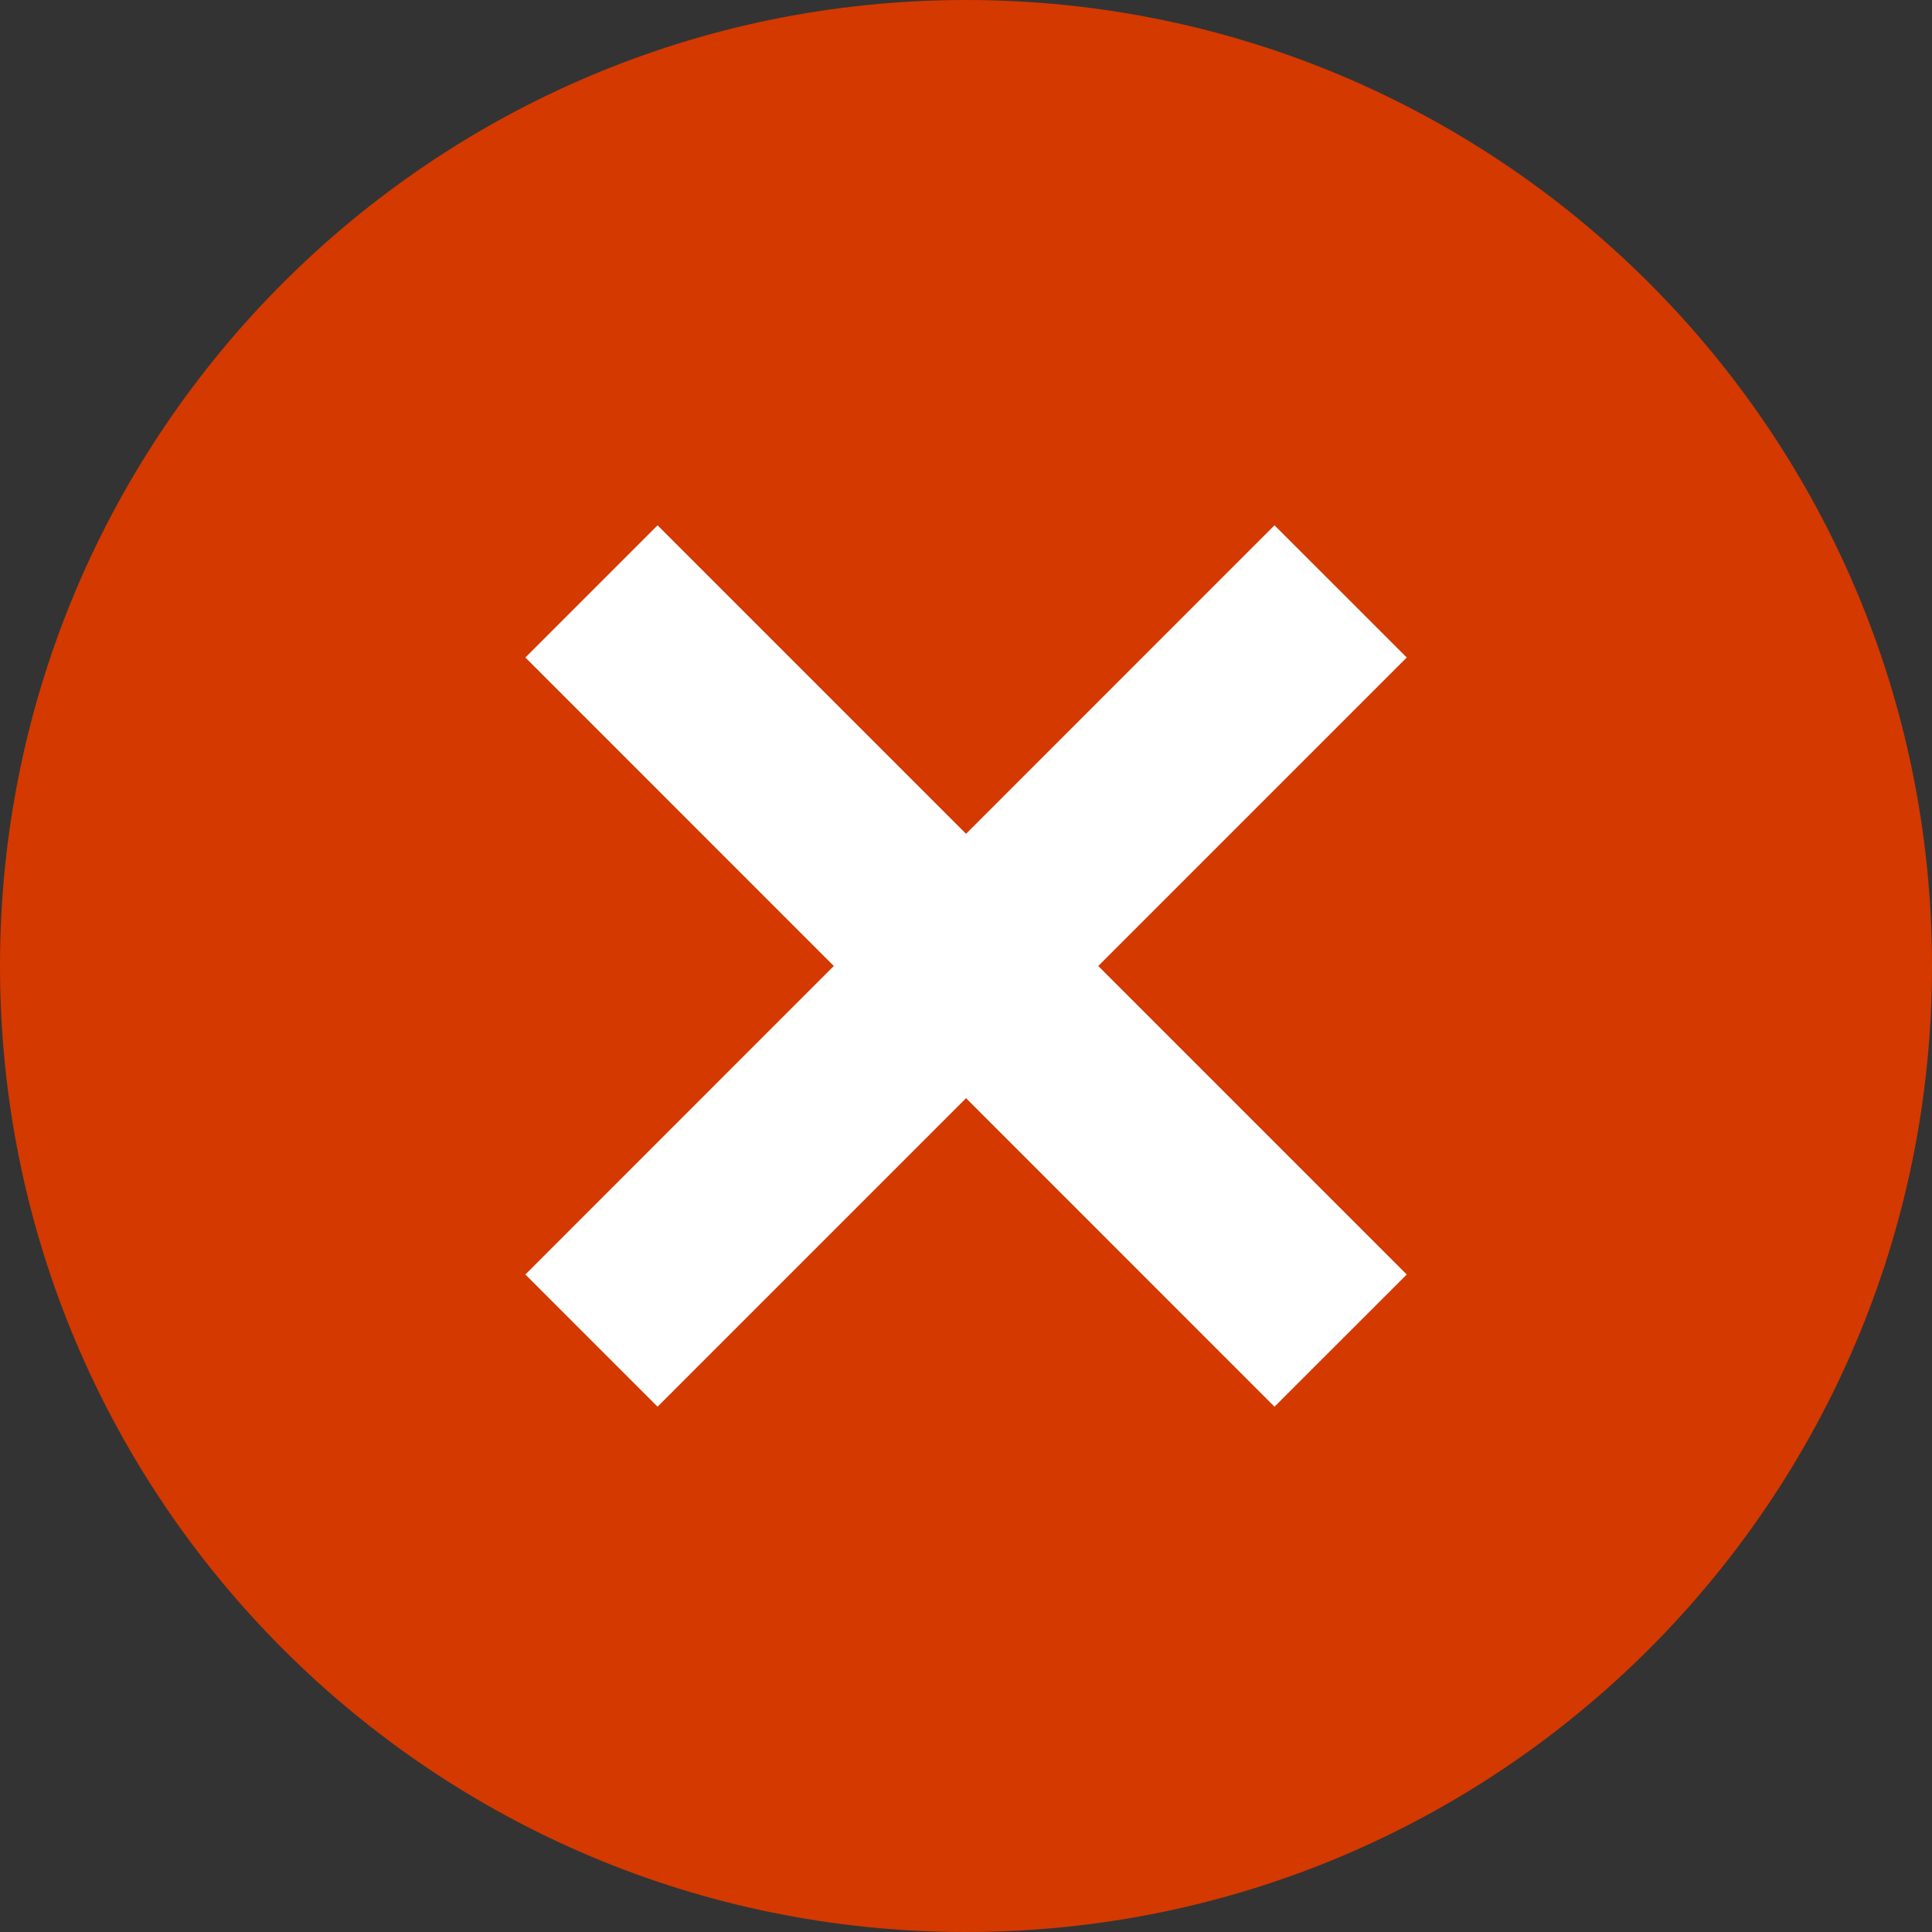
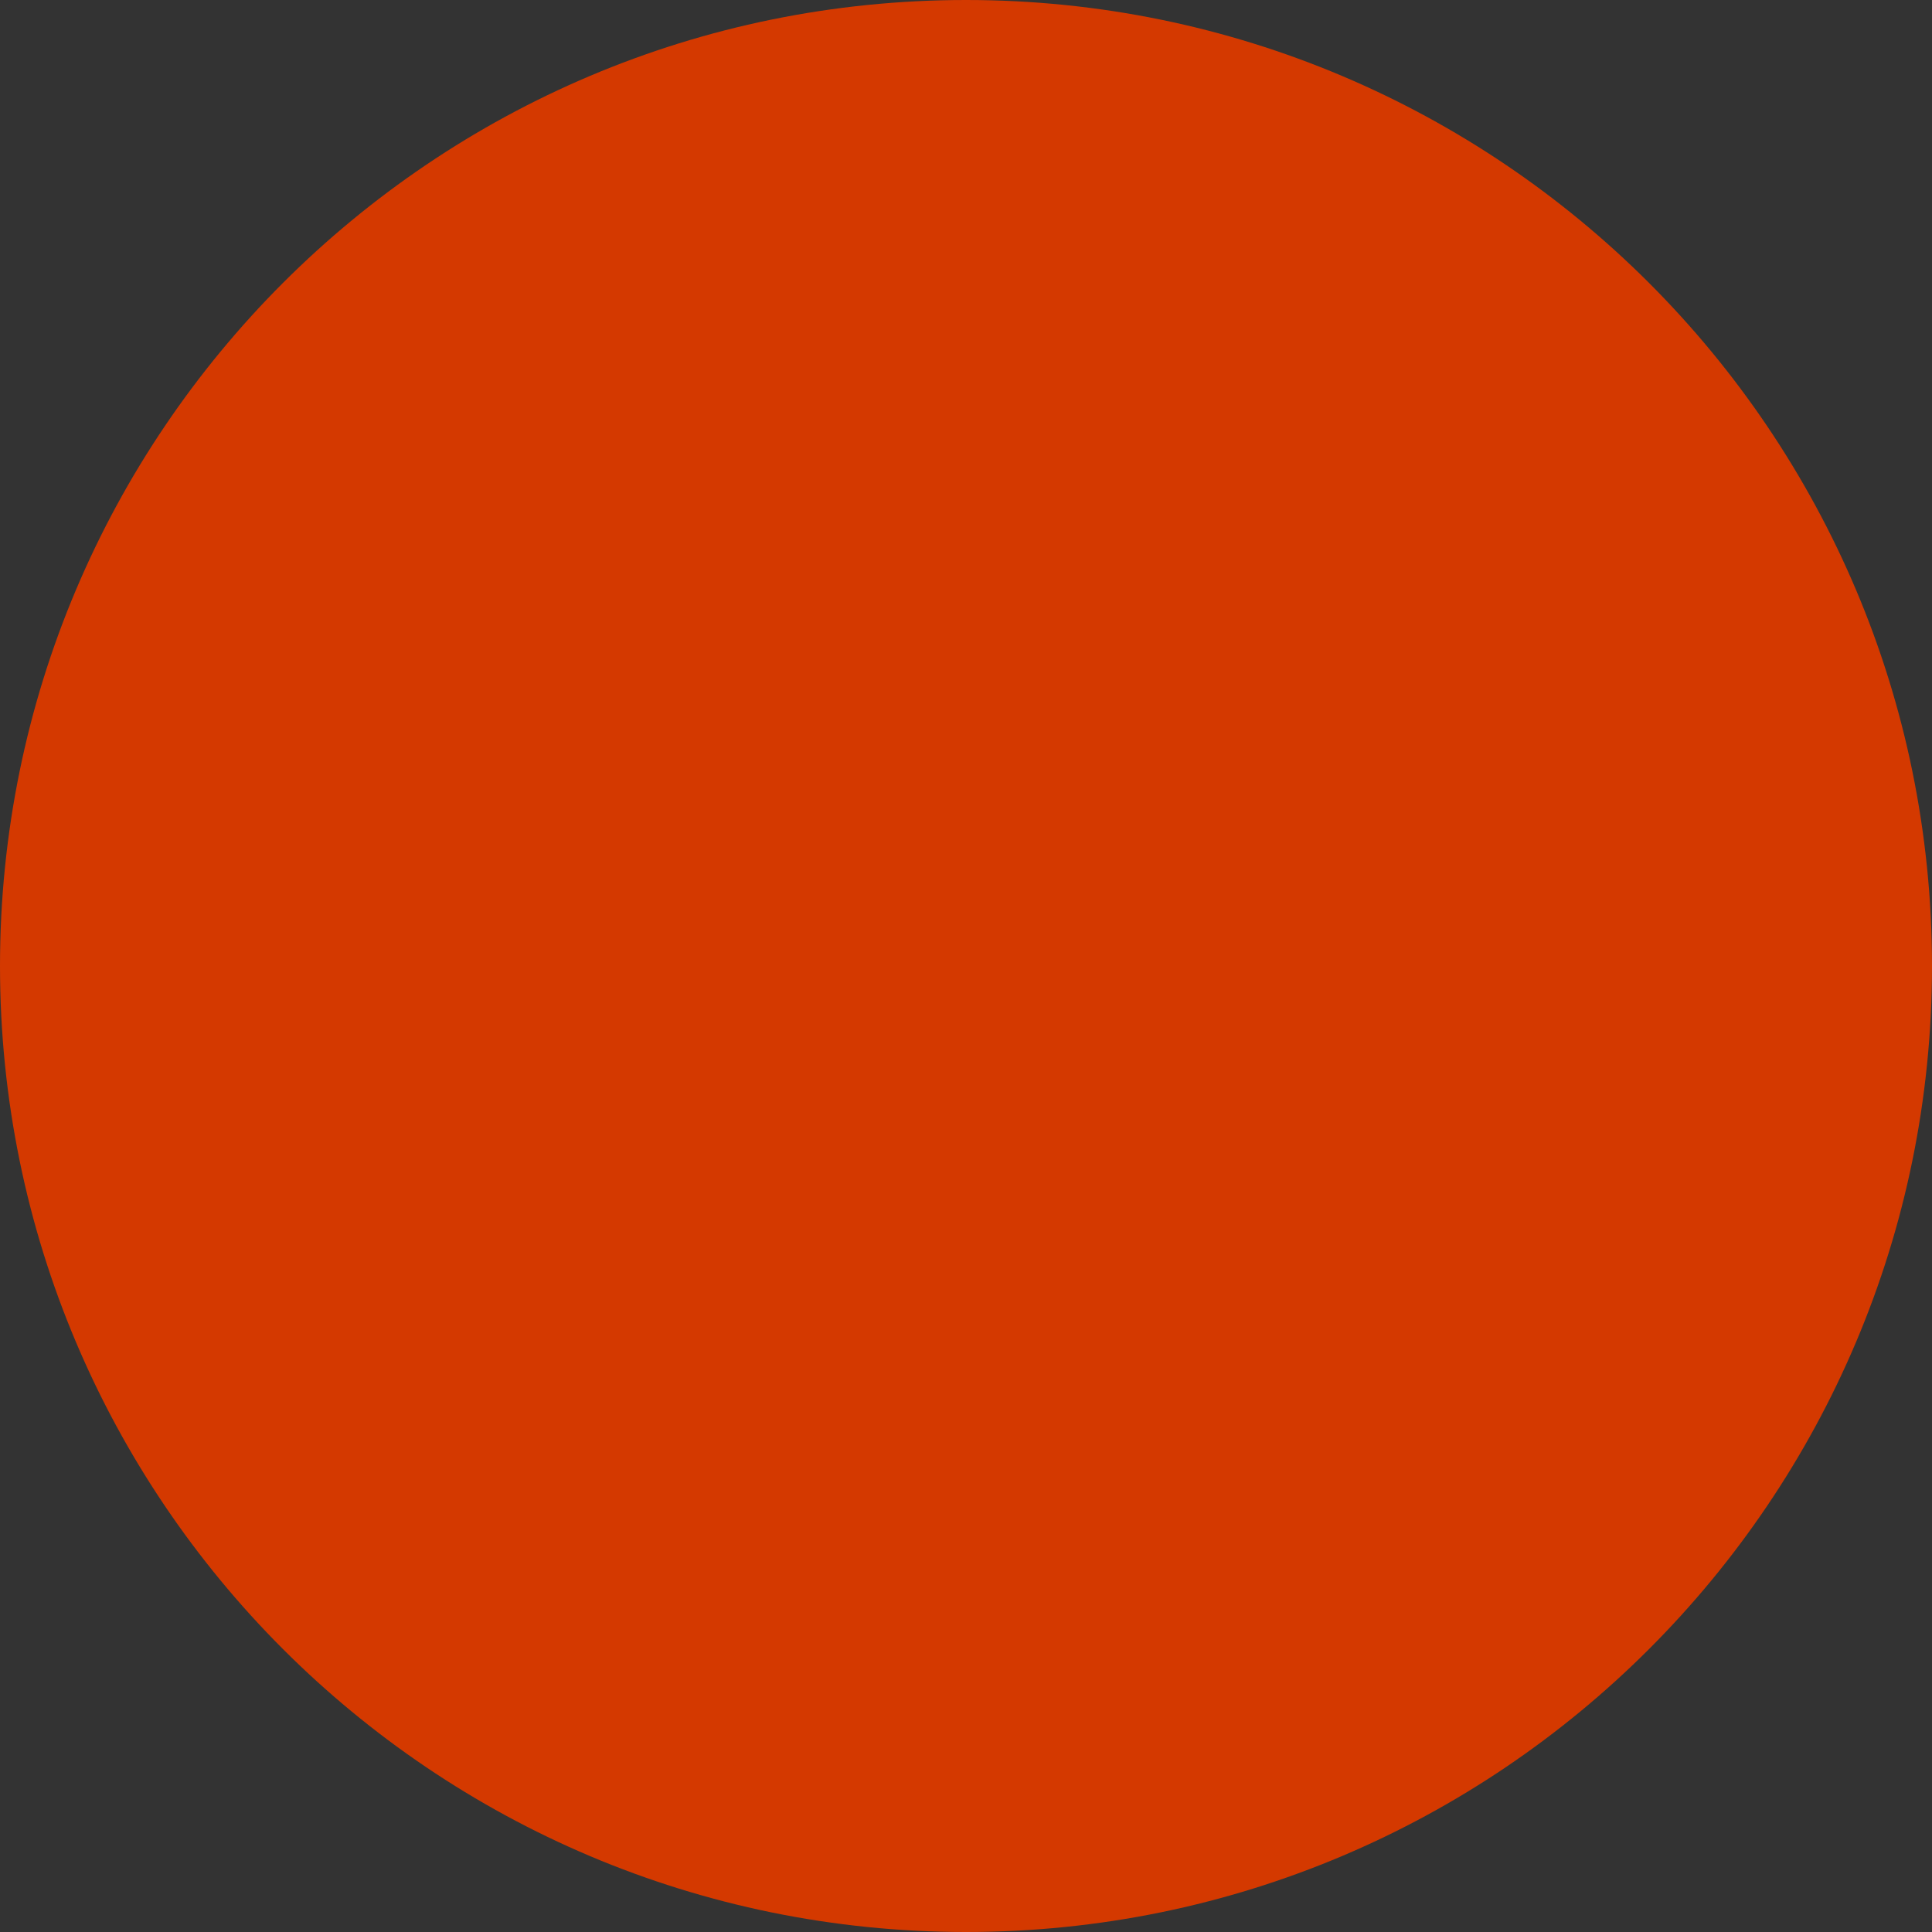
<svg xmlns="http://www.w3.org/2000/svg" width="31" height="31" viewBox="0 0 31 31" fill="none">
  <rect x="0" y="0" width="31" height="31" fill="#333333" stroke="none" />
  <path d="M15.5 31C24.06 31 31 24.06 31 15.5C31 6.94 24.06 0 15.5 0C6.94 0 0 6.94 0 15.5C0 24.06 6.94 31 15.5 31Z" fill="#D43900" />
-   <path d="M10.551 8.429L15.501 13.379L20.45 8.429L22.572 10.55L17.622 15.5L22.572 20.45L20.45 22.571L15.501 17.621L10.551 22.571L8.43 20.45L13.379 15.5L8.43 10.55L10.551 8.429Z" fill="white" />
</svg>